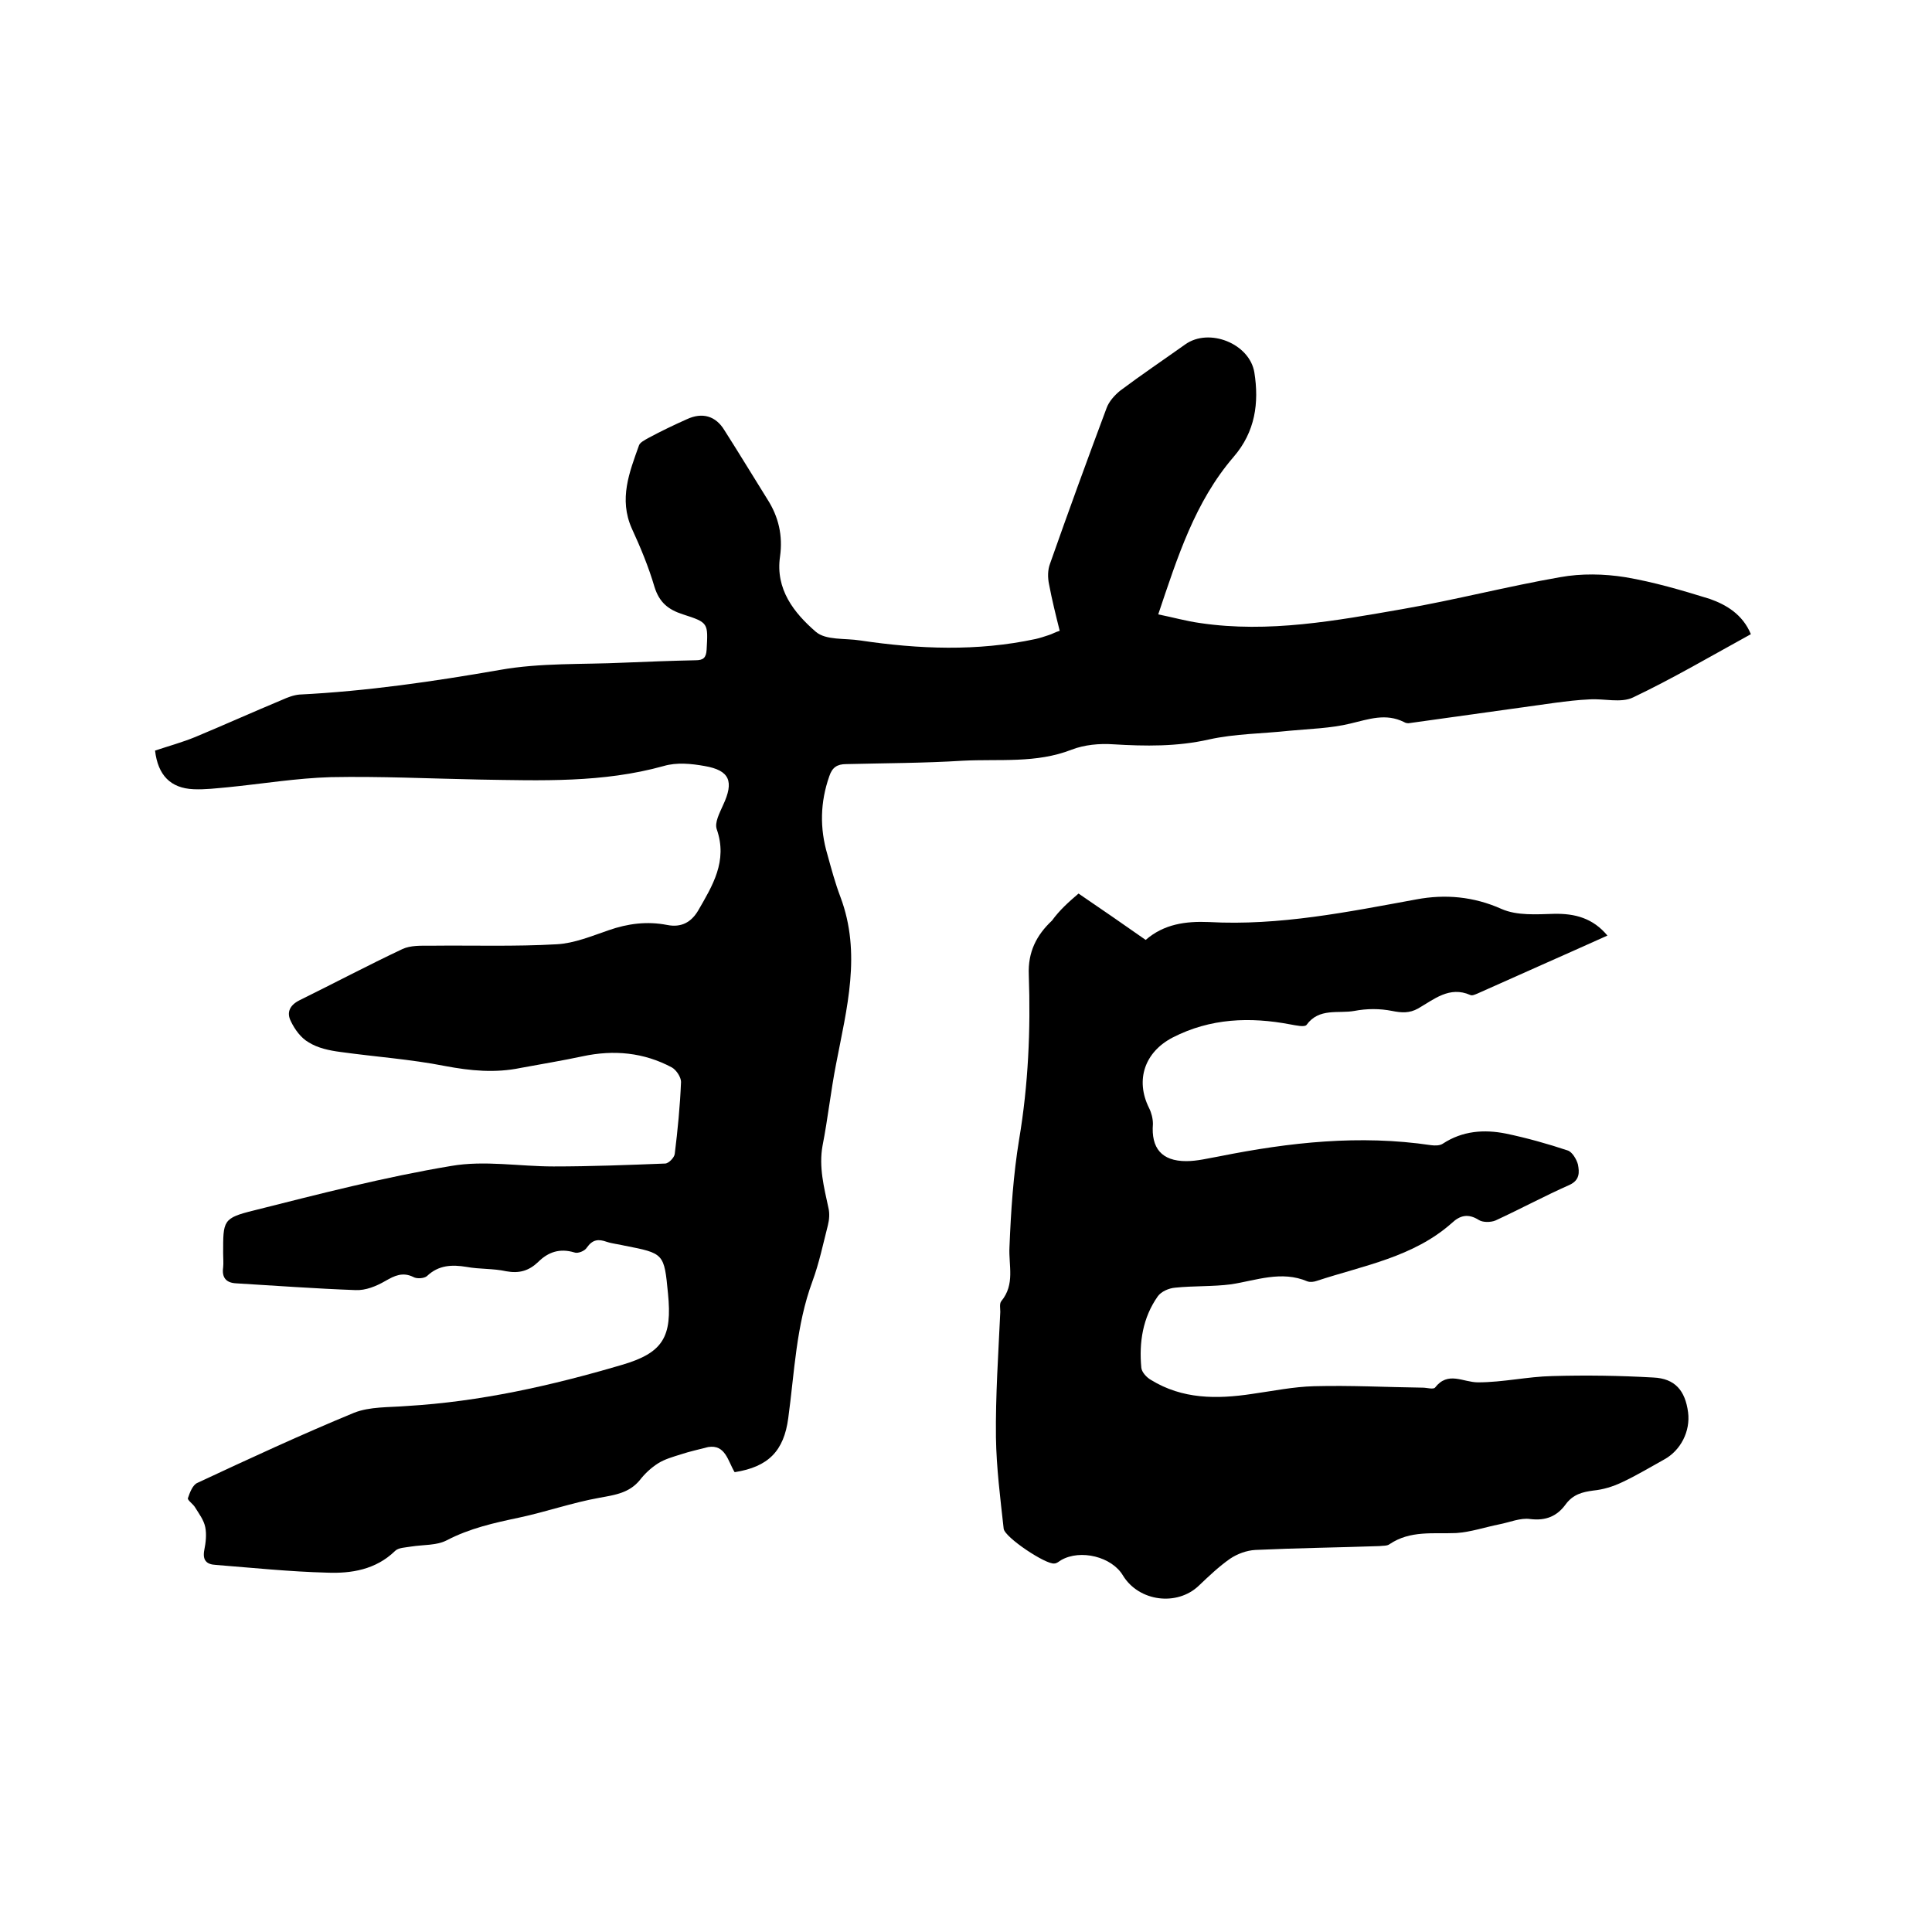
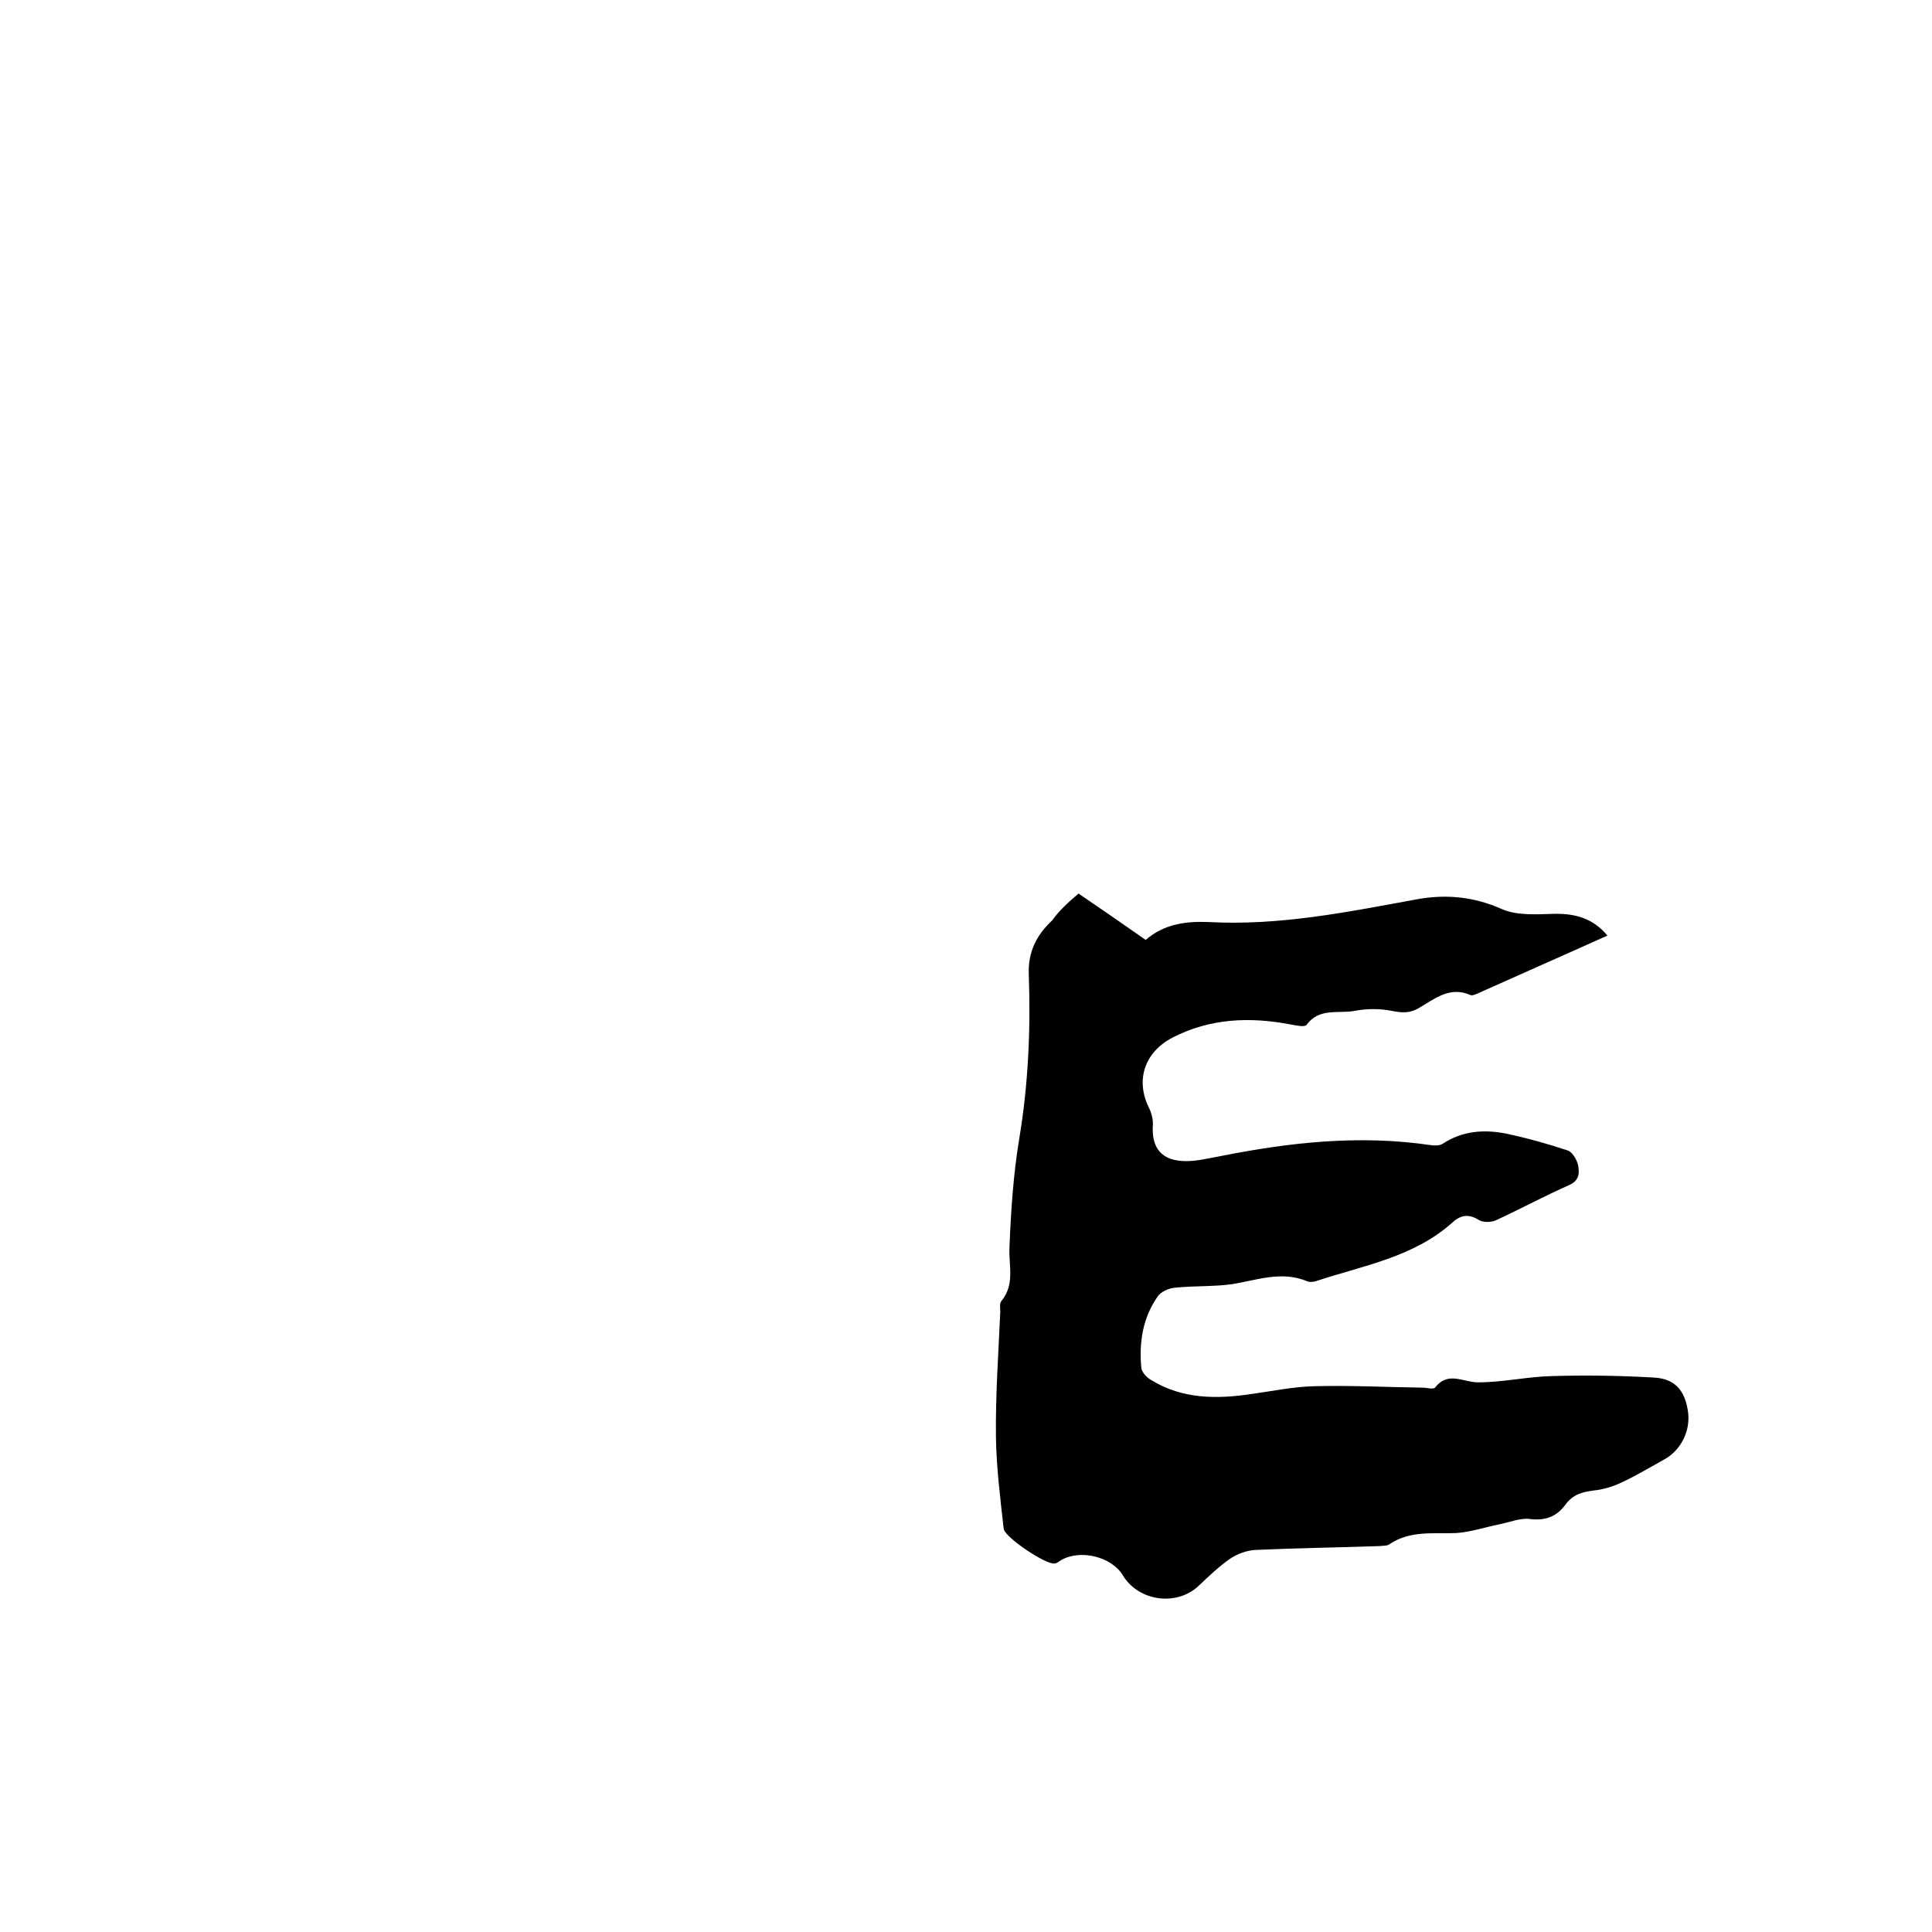
<svg xmlns="http://www.w3.org/2000/svg" enable-background="new 0 0 400 400" viewBox="0 0 400 400">
-   <path d="m362.5 131.3c-8.2 4.5-16.2 9.2-24.4 13.1-2.5 1.2-6 .2-9 .4-2.4.1-4.8.4-7.1.7-10 1.4-20.1 2.8-30.1 4.2-.4.1-.9 0-1.2-.2-3.8-1.9-7.3-.6-11.1.3-4.1 1-8.5 1.1-12.7 1.5-5.5.6-11.2.6-16.6 1.8-6.6 1.5-13.2 1.4-19.8 1-2.9-.2-6 .1-8.6 1.1-7.4 2.9-15 1.9-22.6 2.3-8 .5-16.1.5-24.1.7-1.9 0-2.9.7-3.5 2.5-1.9 5.4-2 10.8-.4 16.2.8 2.9 1.6 5.9 2.7 8.8 4.4 11.7 1.3 23.1-.9 34.6-1.1 5.6-1.7 11.3-2.8 16.9-.8 4.4.3 8.6 1.2 12.8.3 1.2.2 2.5-.1 3.7-1 3.9-1.8 7.8-3.2 11.6-3.4 9.2-3.7 18.8-5 28.3-.9 6.8-4.1 10.1-11.1 11.2-1.4-2.3-1.9-5.8-5.5-5.2-1.9.5-3.8.9-5.6 1.5-1.6.5-3.4 1-4.8 1.9s-2.7 2.1-3.7 3.4c-2.2 2.7-5.1 3.1-8.4 3.7-5.6 1-11 2.9-16.6 4.1-5.2 1.1-10.2 2.2-15 4.7-2.1 1.1-4.9.9-7.4 1.3-1.1.2-2.6.2-3.3.9-4 3.9-9.1 4.7-14.1 4.5-7.7-.2-15.4-1-23-1.6-2-.1-2.8-1-2.4-3.1.3-1.5.5-3.2.2-4.7s-1.3-2.8-2.1-4.1c-.4-.7-1.6-1.5-1.5-1.9.4-1.2 1-2.8 2-3.2 10.7-5 21.5-10 32.4-14.5 3.3-1.3 7.2-1.1 10.9-1.4 15.2-.9 29.9-4.2 44.5-8.5 8.6-2.5 10.5-5.8 9.6-14.8-.8-8.3-.8-8.3-9-9.9-1.2-.3-2.5-.4-3.7-.8-1.7-.6-2.9-.5-4.1 1.2-.4.7-1.9 1.3-2.6 1-3-.9-5.4-.1-7.5 2-1.9 1.8-3.9 2.4-6.6 1.9-2.7-.6-5.5-.4-8.2-.9-3-.5-5.8-.4-8.2 1.9-.6.5-2.1.6-2.8.2-2.2-1.1-3.9-.3-5.8.8s-4.1 2-6.2 1.9c-8.2-.3-16.4-.9-24.7-1.4-2.1-.1-3-1.2-2.7-3.3.1-.9 0-1.9 0-2.9 0-6.8-.1-7.3 6.4-8.9 13.5-3.4 27-6.9 40.8-9.2 6.9-1.2 14.1.1 21.2.1 7.7 0 15.4-.3 23.1-.6.7 0 1.9-1.2 2-2 .6-4.9 1.1-9.9 1.3-14.9 0-1-1-2.5-1.9-3-5.8-3.1-12-3.7-18.5-2.3-4.2.9-8.5 1.6-12.8 2.4-5.3 1.1-10.4.6-15.7-.4-7.1-1.4-14.4-1.9-21.6-2.9-2.3-.3-4.7-.8-6.6-2-1.6-.9-2.9-2.7-3.7-4.4-.9-1.8-.2-3.3 1.8-4.3 7.1-3.5 14.1-7.2 21.3-10.6 1.7-.8 3.9-.7 5.8-.7 8.8-.1 17.5.2 26.2-.3 3.6-.2 7.2-1.7 10.7-2.9 4-1.4 8-1.9 12.1-1.1 3 .6 5-.6 6.4-2.9 3-5.2 6.2-10.3 3.9-16.9-.5-1.4.6-3.4 1.3-5 2.3-4.9 1.4-7.2-3.8-8.1-2.8-.5-5.8-.8-8.5 0-12.6 3.5-25.3 3-38.1 2.8-10.3-.2-20.5-.7-30.8-.5-7.1.2-14.3 1.4-21.4 2.1-2.3.2-4.6.5-7 .4-4.8-.2-7.4-2.9-8-8 2.7-.9 5.6-1.7 8.3-2.8 6-2.5 12-5.2 18-7.7 1.1-.5 2.4-1 3.6-1.1 14-.7 27.7-2.7 41.5-5.1 8.4-1.5 17.1-1.1 25.6-1.5 5-.2 9.9-.4 14.9-.5 1.6 0 2.2-.5 2.3-2.2.3-5.5.4-5.6-4.9-7.3-3.1-1-4.9-2.5-5.9-5.7-1.2-4.1-2.9-8.2-4.7-12.1-2.7-6.1-.5-11.6 1.5-17.2.2-.6 1.2-1.1 1.9-1.5 2.6-1.4 5.3-2.7 8-3.9 3.2-1.5 6-.7 7.8 2.3 3 4.7 5.9 9.5 8.9 14.3 2.3 3.6 3.2 7.5 2.6 11.8-1 6.8 2.9 11.7 7.4 15.6 2.1 1.8 6 1.3 9.2 1.8 12.1 1.8 24.2 2.3 36.3-.3.9-.2 1.8-.5 2.7-.8.7-.2 1.3-.6 2.3-.9-.8-3.2-1.6-6.4-2.2-9.6-.3-1.4-.3-3 .2-4.3 3.8-10.8 7.7-21.5 11.7-32.2.5-1.4 1.7-2.7 2.8-3.6 4.4-3.3 9-6.4 13.5-9.6 4.9-3.5 13.3-.2 14.3 5.8 1 6.3.2 12.3-4.3 17.5-8 9.3-11.6 20.7-15.6 32.6 3 .6 5.8 1.4 8.7 1.8 14.2 2.1 28.1-.5 41.9-2.9 10.9-1.9 21.7-4.7 32.6-6.6 4.4-.8 9.1-.7 13.5 0 5.9 1 11.7 2.7 17.5 4.5 3.4 1.2 6.8 3.2 8.5 7.3z" />
-   <path d="m223.3 185c4.7 3.2 9.2 6.3 13.9 9.6 3.8-3.3 8.3-3.9 13.1-3.7 14.6.8 28.8-2.1 43-4.7 5.9-1.1 11.8-.6 17.6 2 3.2 1.4 7.2 1.1 10.8 1 4.4-.1 8.1.9 11.1 4.5-9.1 4.1-18 8-26.9 12-.5.2-1.1.5-1.5.3-4.3-1.9-7.5.9-10.8 2.8-1.8 1-3.4.9-5.4.5-2.5-.5-5.2-.5-7.8 0-3.3.6-7.3-.7-9.9 2.9-.4.5-2.2.1-3.3-.1-8.4-1.6-16.6-1.3-24.4 2.7-5.8 3-7.8 8.8-4.9 14.6.5 1 .8 2.2.8 3.3-.4 5 1.8 7.7 6.9 7.7 2.3 0 4.6-.6 6.9-1 14.5-2.9 29-4.5 43.8-2.3.8.1 1.8.1 2.4-.3 4.1-2.7 8.6-3 13.1-2.1 4.3.9 8.6 2.1 12.8 3.5.9.3 1.8 1.8 2.1 2.9.3 1.6.4 3.2-1.7 4.2-5.2 2.3-10.2 5-15.4 7.4-1 .4-2.6.4-3.4-.1-2.2-1.4-3.9-1-5.6.6-8 7.1-18.3 8.8-28 12-.6.2-1.3.3-1.9.1-5.4-2.3-10.6-.2-15.8.6-3.8.5-7.8.3-11.6.7-1.3.1-2.9.8-3.6 1.8-3.1 4.4-3.9 9.5-3.4 14.8.1.9 1.1 2 2 2.5 6.5 4 13.6 4 20.9 2.9 4.3-.6 8.6-1.5 12.9-1.6 7.5-.2 15 .2 22.5.3.8 0 2.1.4 2.5 0 2.7-3.5 5.8-1.1 8.9-1.1 5.2 0 10.3-1.2 15.4-1.3 7-.2 13.9-.1 20.9.3 4.5.2 6.6 2.7 7.2 7.2.5 3.9-1.5 7.9-5 9.8-2.9 1.6-5.7 3.3-8.7 4.7-1.9.9-3.9 1.5-5.9 1.7-2.3.3-4.2.8-5.7 2.8-1.8 2.5-4.1 3.5-7.4 3.1-2-.3-4.3.7-6.4 1.1-3 .6-5.9 1.6-8.9 1.8-4.7.2-9.5-.6-13.8 2.3-.5.4-1.4.3-2.1.4-8.6.3-17.1.4-25.7.8-1.8.1-3.7.8-5.2 1.8-2.3 1.6-4.4 3.6-6.5 5.6-4.5 4.3-12.4 3.3-15.7-2.1-2.3-3.9-8.8-5.5-12.8-3.2-.5.3-.9.7-1.4.7-1.7.3-10.3-5.4-10.5-7.2-.7-6.3-1.5-12.6-1.6-18.9-.1-8.7.5-17.3.9-26 0-.7-.2-1.7.2-2.2 2.9-3.5 1.5-7.4 1.7-11.2.3-7.5.8-15 2-22.3 1.9-11.3 2.4-22.7 2-34.1-.2-4.7 1.6-8.2 4.8-11.2 1.6-2.2 3.4-3.8 5.5-5.6z" />
+   <path d="m223.3 185c4.7 3.2 9.2 6.3 13.9 9.6 3.8-3.3 8.3-3.9 13.1-3.7 14.6.8 28.8-2.1 43-4.7 5.9-1.1 11.8-.6 17.6 2 3.2 1.4 7.2 1.1 10.8 1 4.4-.1 8.1.9 11.1 4.5-9.1 4.1-18 8-26.9 12-.5.2-1.1.5-1.5.3-4.3-1.9-7.5.9-10.8 2.8-1.8 1-3.4.9-5.4.5-2.5-.5-5.2-.5-7.8 0-3.3.6-7.3-.7-9.9 2.9-.4.5-2.2.1-3.3-.1-8.4-1.6-16.6-1.3-24.4 2.7-5.8 3-7.8 8.8-4.9 14.6.5 1 .8 2.2.8 3.3-.4 5 1.8 7.7 6.9 7.7 2.3 0 4.6-.6 6.9-1 14.5-2.9 29-4.5 43.8-2.3.8.1 1.8.1 2.4-.3 4.1-2.7 8.6-3 13.1-2.1 4.3.9 8.6 2.1 12.8 3.5.9.3 1.8 1.8 2.1 2.9.3 1.6.4 3.2-1.7 4.2-5.2 2.3-10.2 5-15.4 7.4-1 .4-2.6.4-3.4-.1-2.2-1.4-3.9-1-5.6.6-8 7.1-18.3 8.8-28 12-.6.2-1.3.3-1.9.1-5.4-2.3-10.6-.2-15.8.6-3.8.5-7.8.3-11.6.7-1.3.1-2.9.8-3.6 1.8-3.1 4.4-3.9 9.5-3.4 14.8.1.9 1.1 2 2 2.5 6.5 4 13.6 4 20.9 2.9 4.3-.6 8.6-1.5 12.9-1.6 7.5-.2 15 .2 22.5.3.8 0 2.1.4 2.5 0 2.7-3.5 5.8-1.1 8.9-1.1 5.2 0 10.3-1.2 15.4-1.3 7-.2 13.9-.1 20.9.3 4.5.2 6.6 2.7 7.2 7.2.5 3.9-1.5 7.9-5 9.8-2.9 1.6-5.7 3.3-8.7 4.7-1.9.9-3.9 1.5-5.9 1.7-2.3.3-4.2.8-5.7 2.8-1.8 2.5-4.1 3.5-7.4 3.1-2-.3-4.3.7-6.4 1.1-3 .6-5.9 1.6-8.9 1.8-4.7.2-9.5-.6-13.8 2.3-.5.4-1.4.3-2.1.4-8.6.3-17.1.4-25.7.8-1.8.1-3.7.8-5.2 1.8-2.3 1.6-4.4 3.6-6.5 5.6-4.5 4.3-12.4 3.3-15.7-2.1-2.3-3.9-8.8-5.5-12.8-3.2-.5.3-.9.7-1.4.7-1.7.3-10.3-5.4-10.5-7.2-.7-6.3-1.5-12.6-1.6-18.9-.1-8.7.5-17.3.9-26 0-.7-.2-1.7.2-2.2 2.9-3.5 1.5-7.4 1.7-11.2.3-7.5.8-15 2-22.3 1.9-11.3 2.4-22.7 2-34.1-.2-4.7 1.6-8.2 4.8-11.2 1.6-2.2 3.4-3.8 5.5-5.6" />
</svg>